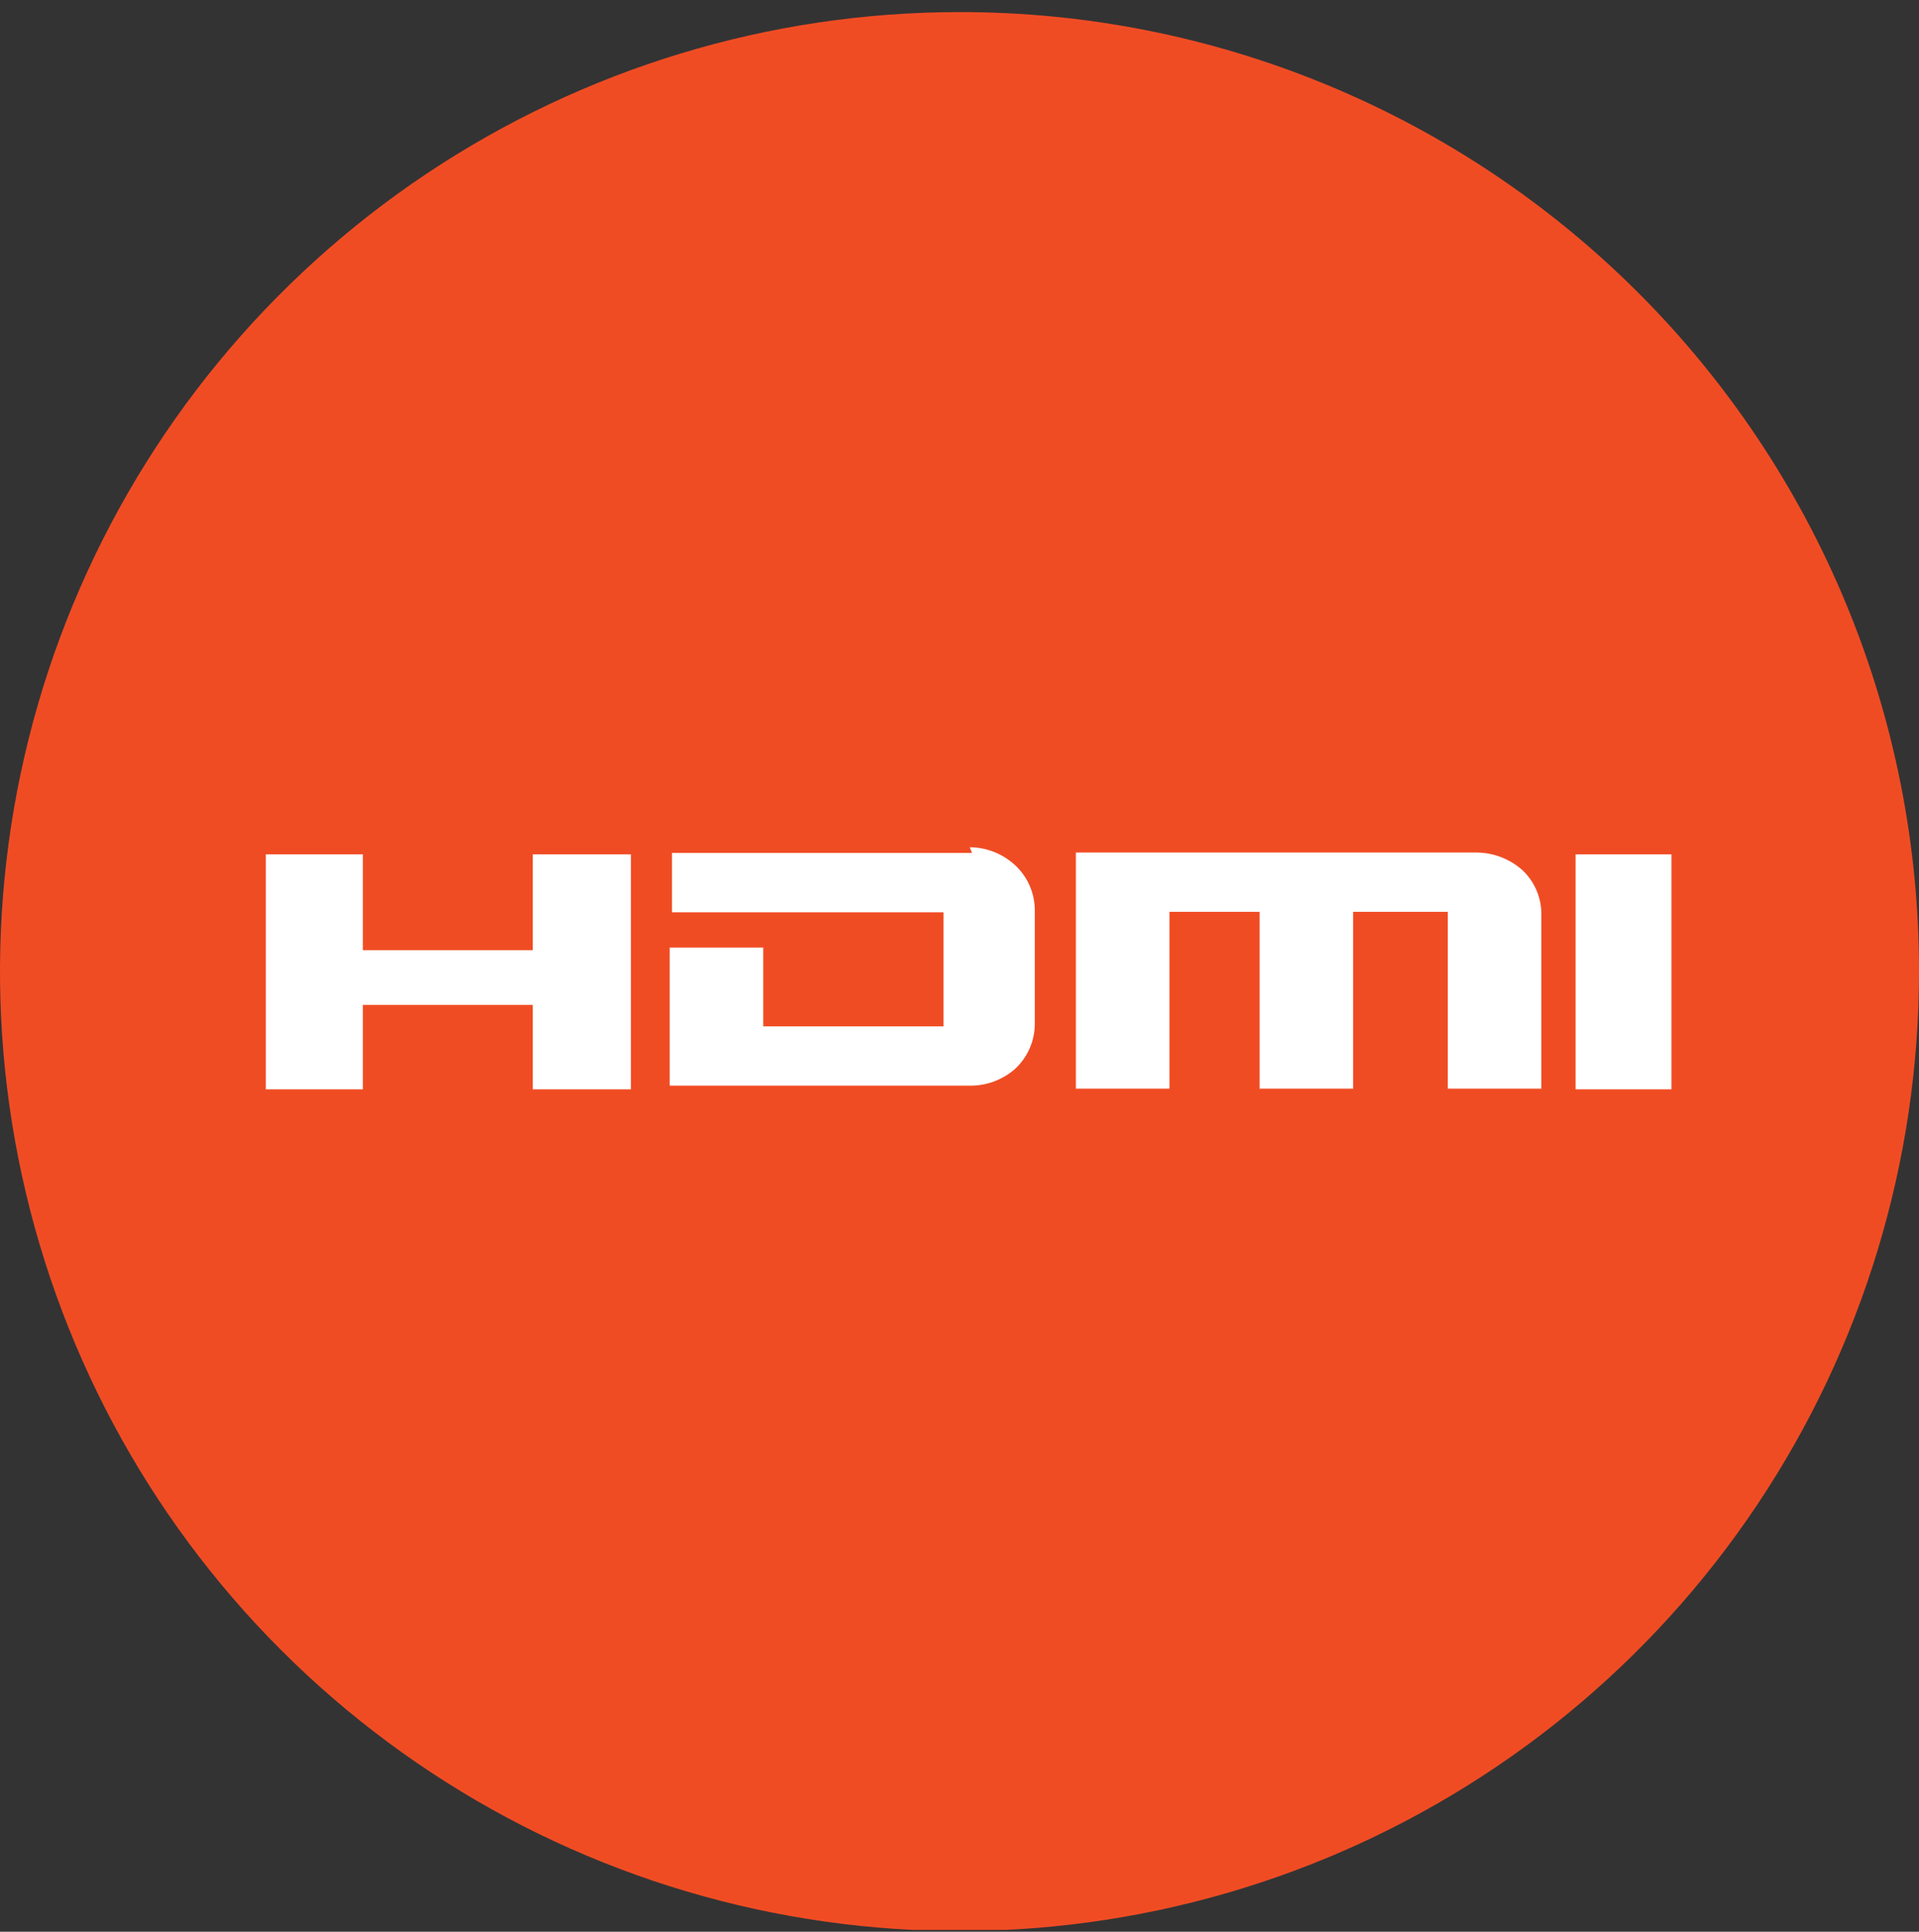
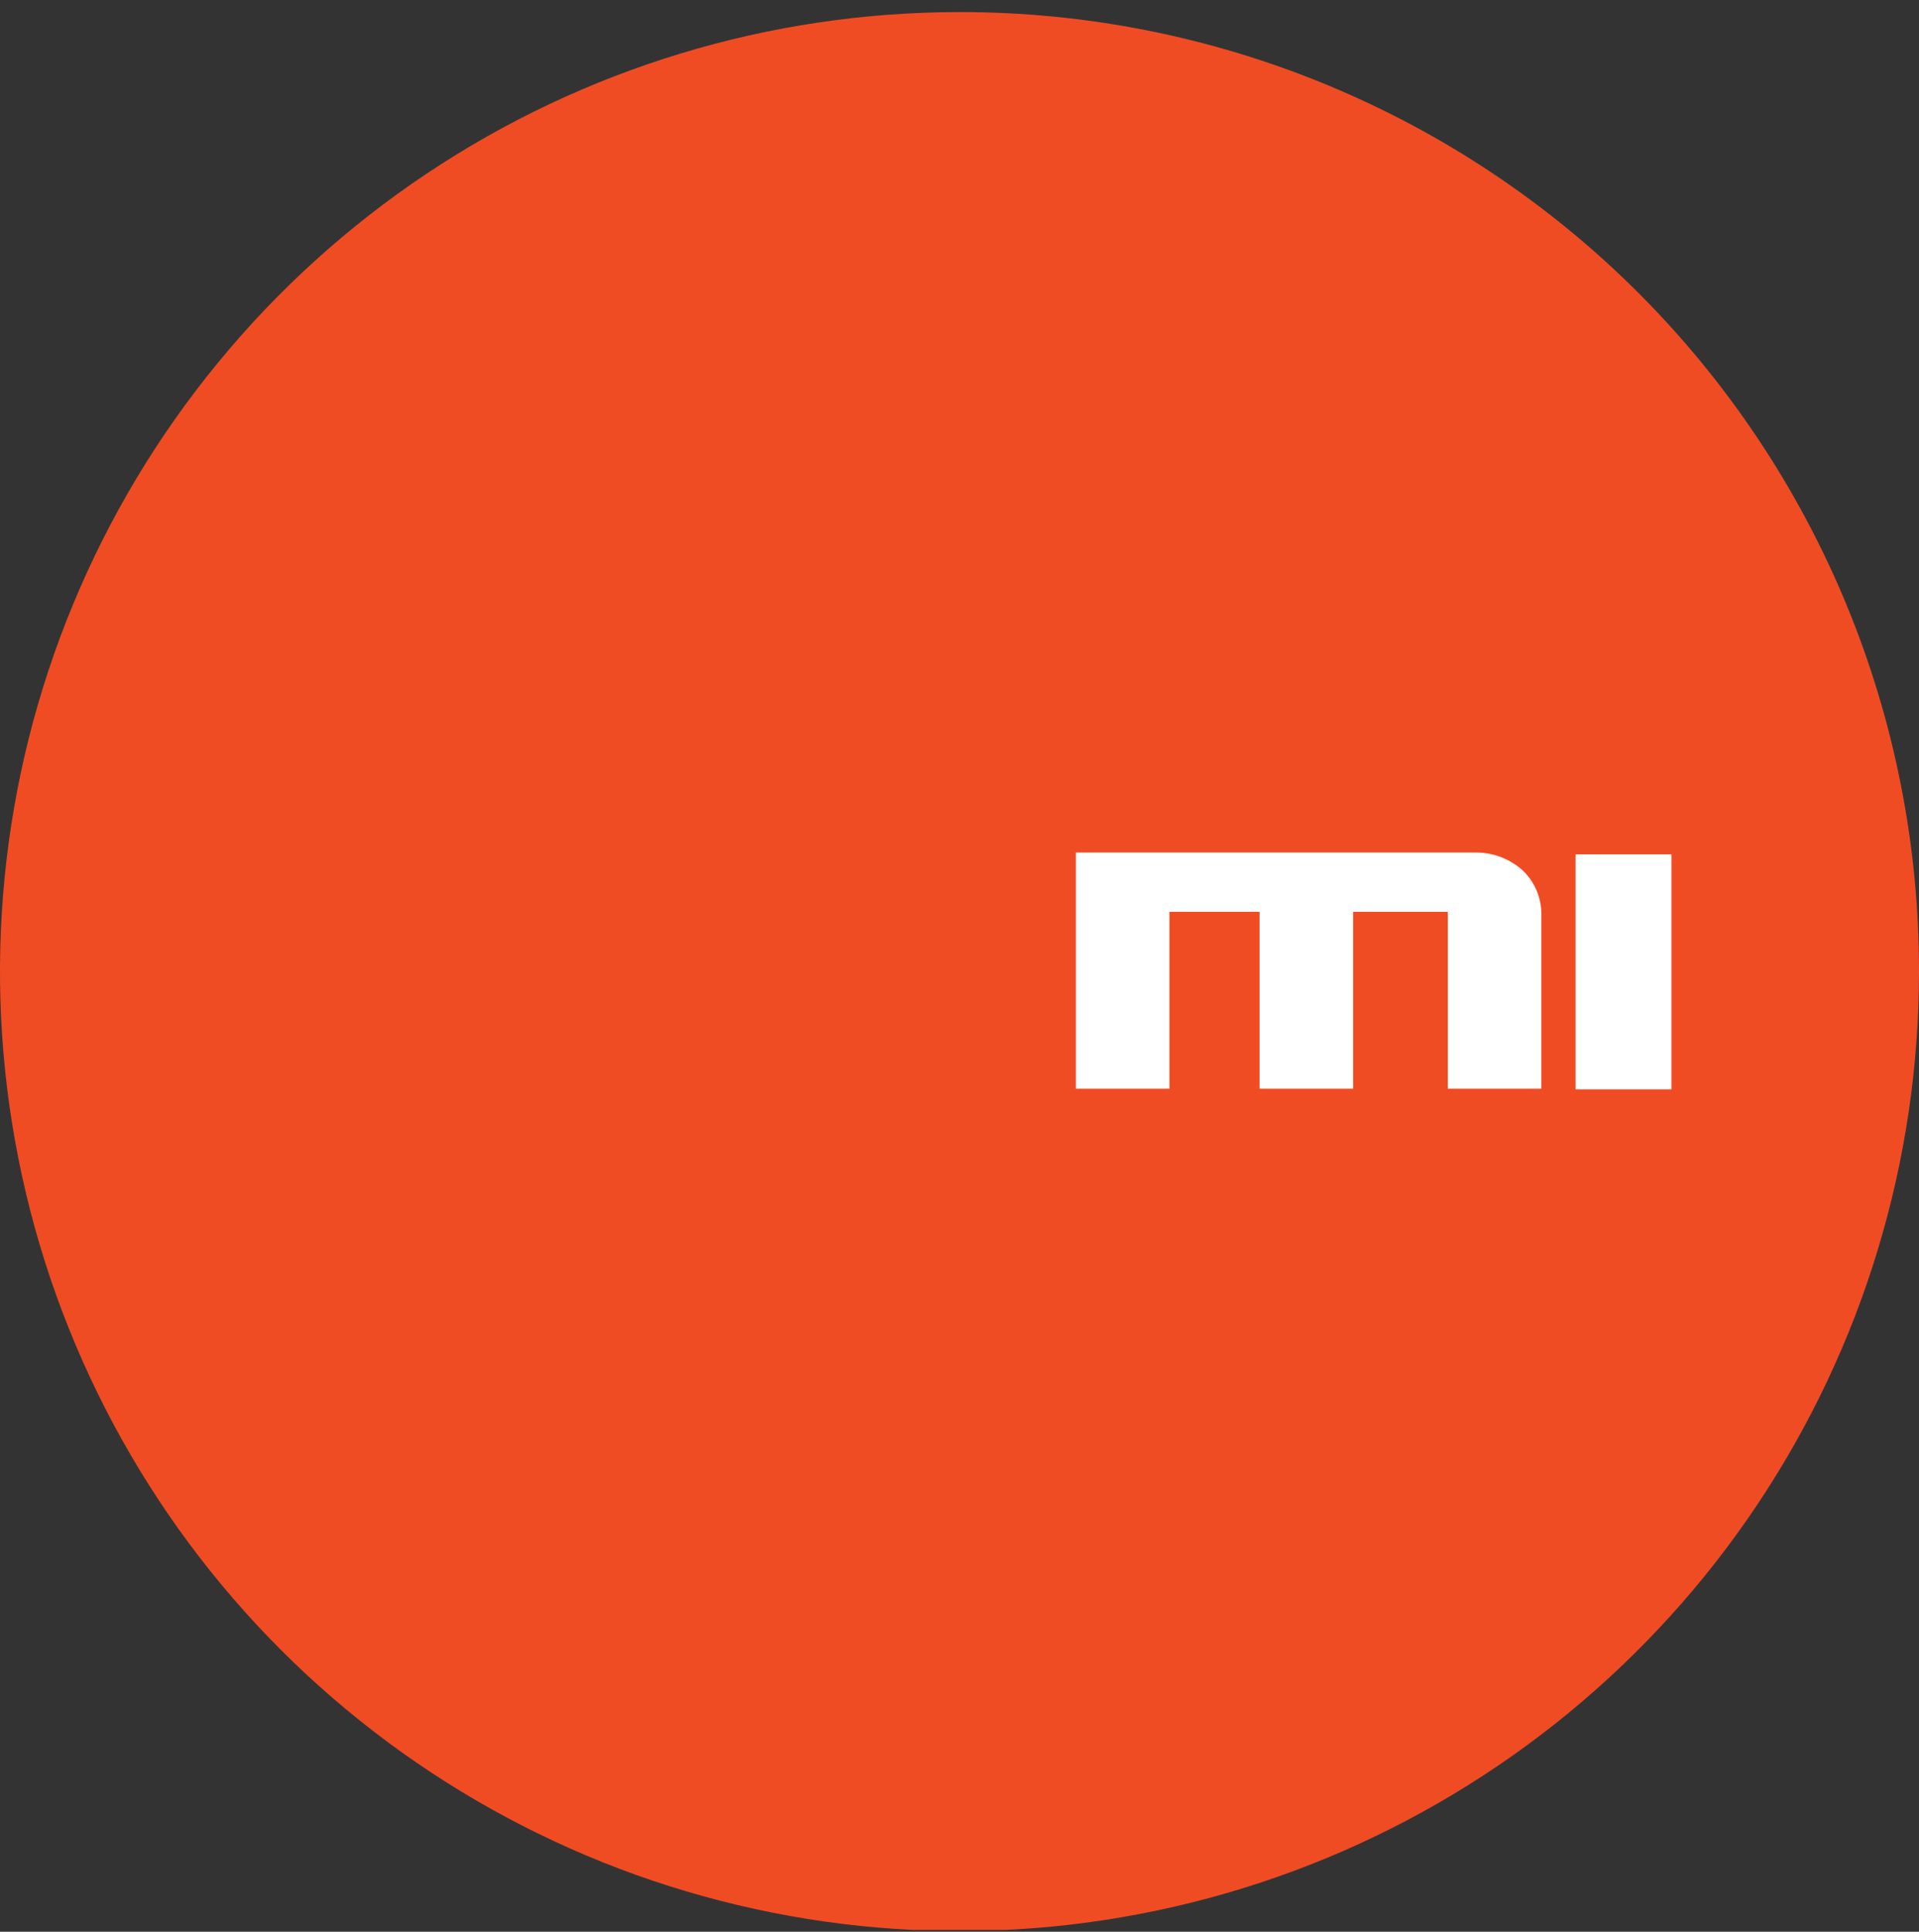
<svg xmlns="http://www.w3.org/2000/svg" width="150" height="151" viewBox="0 0 150 151" fill="none">
  <rect x="0" y="0" width="150" height="151" fill="#333333" stroke="none" />
  <g clip-path="url(#clip0_2392_15542)">
    <path d="M150 75.946C150 90.779 145.602 105.28 137.361 117.614C129.12 129.947 117.406 139.56 103.702 145.237C89.997 150.913 74.917 152.399 60.368 149.505C45.82 146.611 32.456 139.468 21.967 128.979C11.478 118.49 4.335 105.126 1.441 90.577C-1.453 76.029 0.033 60.949 5.709 47.244C11.386 33.54 20.999 21.826 33.332 13.585C45.666 5.344 60.167 0.945 75 0.945C84.853 0.934 94.611 2.866 103.715 6.631C112.82 10.396 121.093 15.919 128.06 22.886C135.026 29.853 140.55 38.126 144.315 47.23C148.08 56.335 150.012 66.093 150 75.946Z" fill="#F04C24" />
-     <path d="M41.647 74.272H28.36V66.781H20.779V85.152H28.36V78.553H41.647V85.152H49.317V66.781H41.647V74.272Z" fill="white" />
-     <path d="M75.981 66.673H52.527V71.31H73.752V80.228H59.661V74.074H52.349V84.865H75.803C77.117 84.88 78.39 84.403 79.37 83.528C79.845 83.081 80.225 82.542 80.485 81.944C80.746 81.346 80.882 80.702 80.886 80.05V71.132C80.882 70.479 80.746 69.835 80.485 69.237C80.225 68.639 79.845 68.1 79.37 67.653C78.403 66.745 77.129 66.236 75.803 66.227" fill="white" />
    <path d="M115.042 66.641H84.097V85.101H91.409V71.278H98.454V85.101H105.767V71.278H113.169V85.101H120.482V71.545C120.495 70.899 120.374 70.257 120.129 69.659C119.884 69.06 119.518 68.519 119.055 68.067C118.079 67.174 116.811 66.667 115.488 66.641" fill="white" />
-     <path d="M130.648 66.781H123.157V85.152H130.648V78.553V76.68V74.272V66.781Z" fill="white" />
+     <path d="M130.648 66.781H123.157V85.152H130.648V76.68V74.272V66.781Z" fill="white" />
  </g>
  <defs>
    <clipPath id="clip0_2392_15542">
      <rect width="150" height="149.911" fill="white" transform="translate(0 0.945)" />
    </clipPath>
  </defs>
</svg>